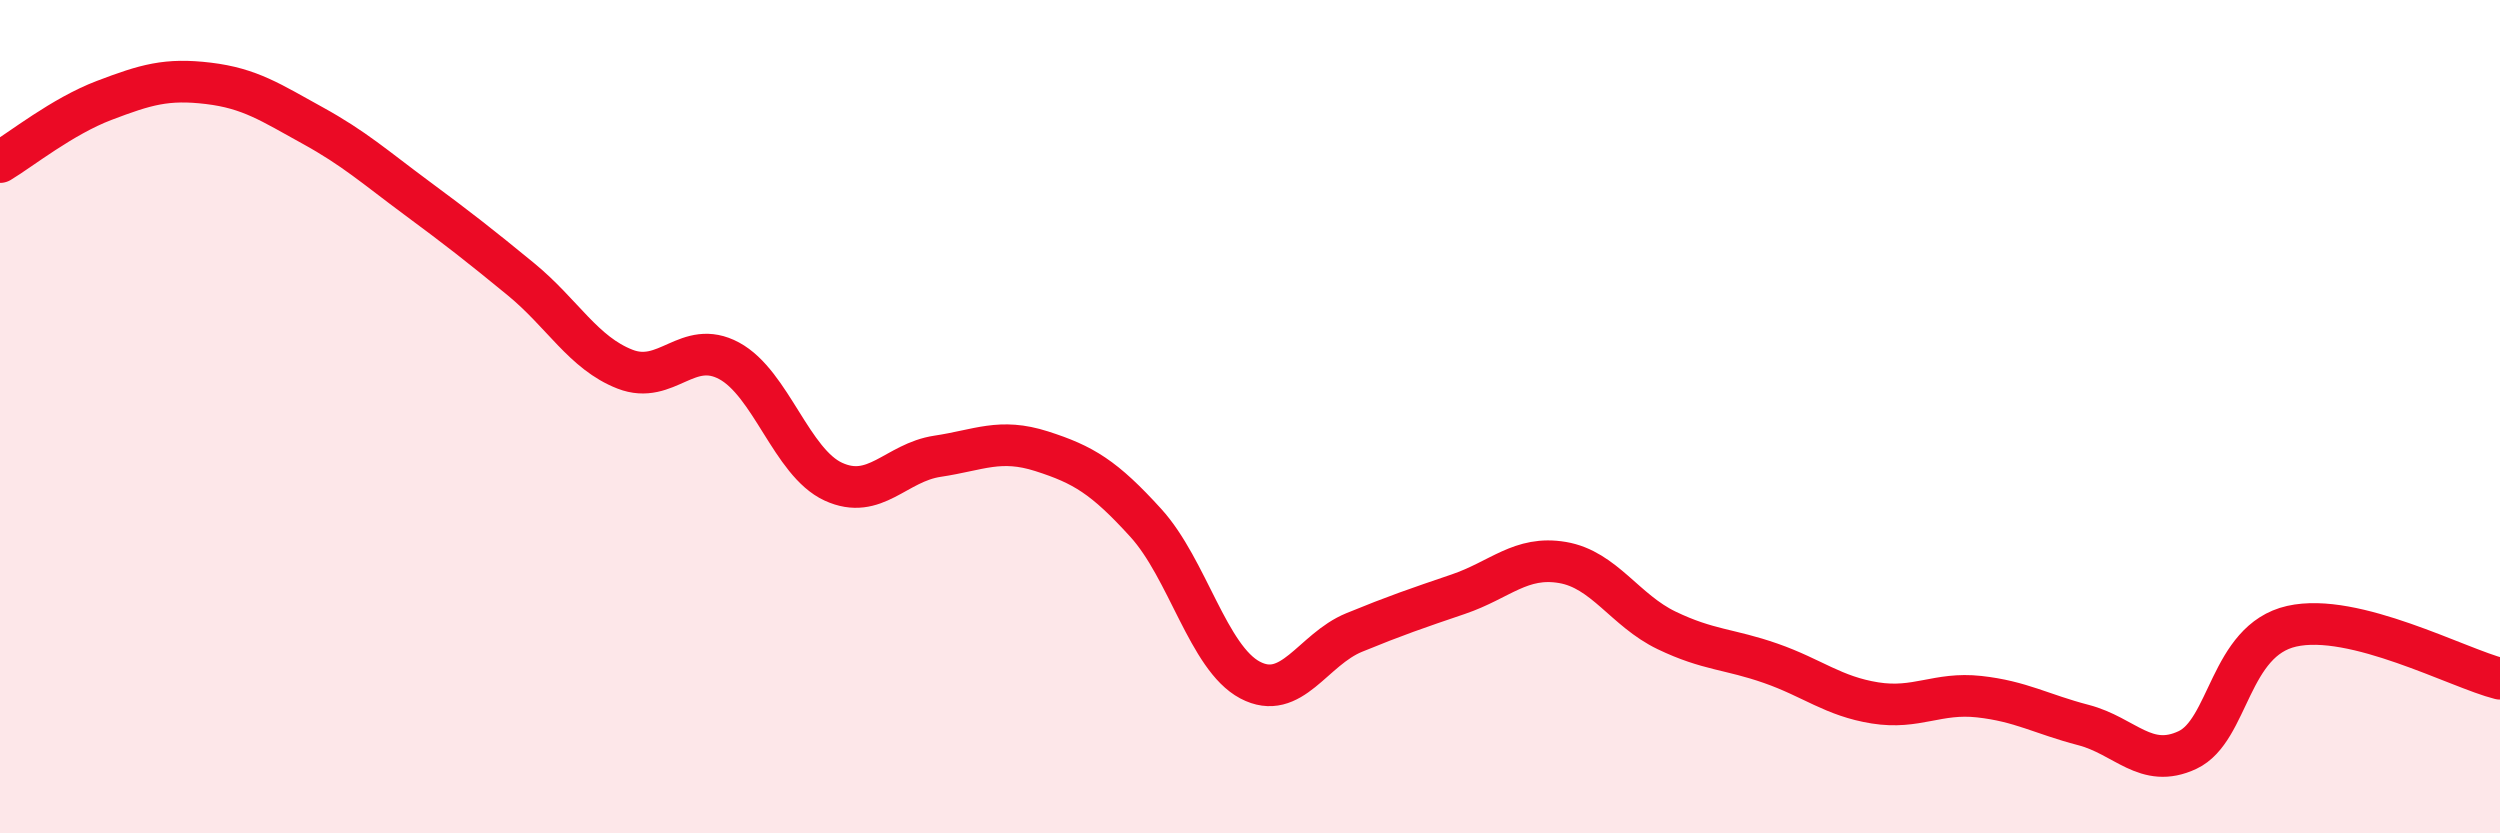
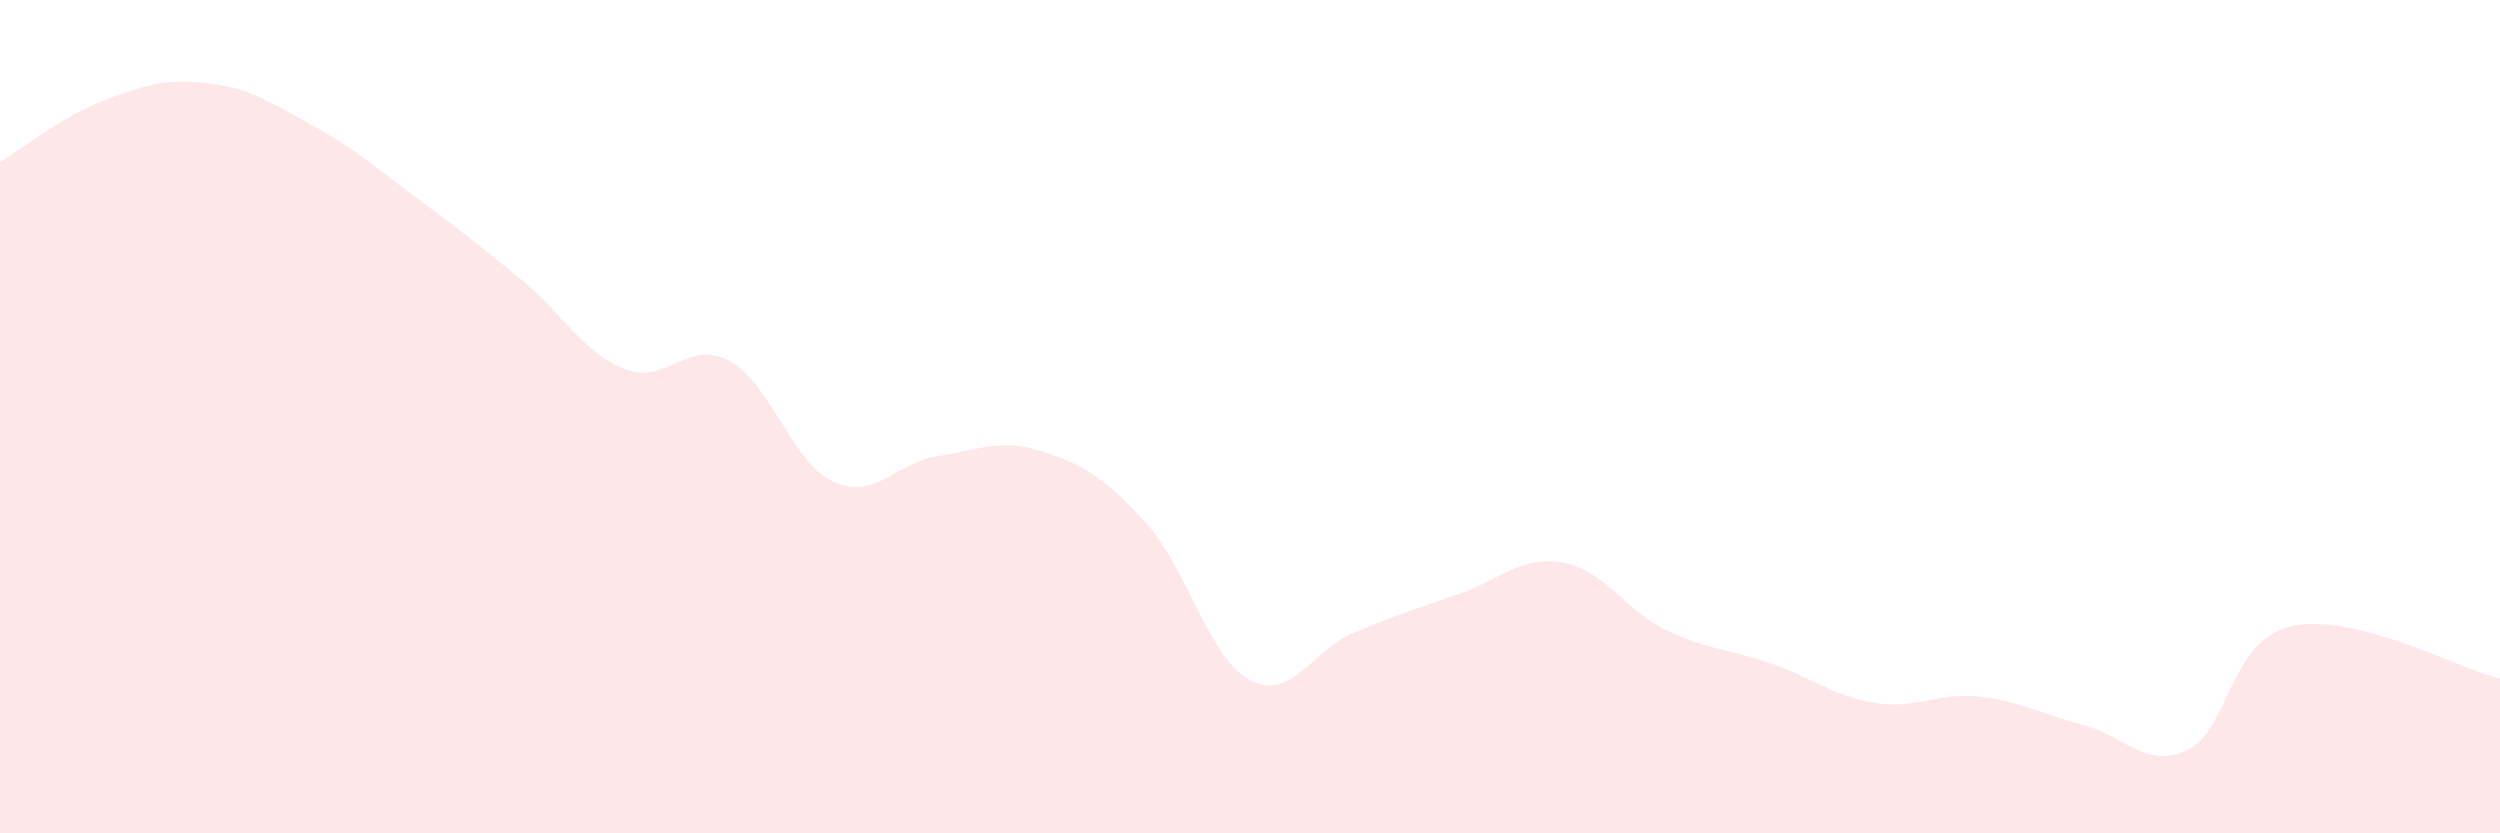
<svg xmlns="http://www.w3.org/2000/svg" width="60" height="20" viewBox="0 0 60 20">
  <path d="M 0,3.89 C 0.5,3.59 1.5,2.79 2.5,2.41 C 3.5,2.03 4,1.88 5,2 C 6,2.12 6.5,2.46 7.5,3.01 C 8.5,3.56 9,4.01 10,4.75 C 11,5.49 11.5,5.88 12.5,6.7 C 13.5,7.52 14,8.47 15,8.86 C 16,9.25 16.5,8.12 17.5,8.66 C 18.5,9.2 19,11.1 20,11.56 C 21,12.02 21.5,11.1 22.5,10.95 C 23.5,10.8 24,10.51 25,10.83 C 26,11.15 26.5,11.45 27.5,12.55 C 28.5,13.65 29,15.79 30,16.32 C 31,16.85 31.5,15.59 32.5,15.18 C 33.5,14.77 34,14.6 35,14.26 C 36,13.92 36.5,13.33 37.5,13.5 C 38.5,13.67 39,14.65 40,15.13 C 41,15.61 41.5,15.57 42.5,15.92 C 43.5,16.27 44,16.71 45,16.87 C 46,17.03 46.5,16.61 47.5,16.72 C 48.5,16.83 49,17.14 50,17.4 C 51,17.66 51.5,18.47 52.5,18 C 53.5,17.53 53.5,15.37 55,15.03 C 56.5,14.69 59,16.04 60,16.29L60 20L0 20Z" fill="#EB0A25" opacity="0.1" stroke-linecap="round" stroke-linejoin="round" />
-   <path d="M 0,3.89 C 0.5,3.59 1.5,2.79 2.5,2.41 C 3.5,2.03 4,1.88 5,2 C 6,2.12 6.5,2.46 7.5,3.01 C 8.5,3.56 9,4.01 10,4.75 C 11,5.49 11.5,5.88 12.5,6.7 C 13.5,7.52 14,8.47 15,8.86 C 16,9.25 16.5,8.12 17.5,8.66 C 18.5,9.2 19,11.1 20,11.56 C 21,12.02 21.5,11.1 22.5,10.95 C 23.5,10.8 24,10.51 25,10.83 C 26,11.15 26.5,11.45 27.5,12.55 C 28.5,13.65 29,15.79 30,16.32 C 31,16.85 31.5,15.59 32.5,15.18 C 33.5,14.77 34,14.6 35,14.26 C 36,13.92 36.5,13.33 37.5,13.5 C 38.5,13.67 39,14.65 40,15.13 C 41,15.61 41.5,15.57 42.5,15.92 C 43.5,16.27 44,16.71 45,16.87 C 46,17.03 46.5,16.61 47.5,16.72 C 48.5,16.83 49,17.14 50,17.4 C 51,17.66 51.5,18.47 52.5,18 C 53.5,17.53 53.5,15.37 55,15.03 C 56.5,14.69 59,16.04 60,16.29" stroke="#EB0A25" stroke-width="1" fill="none" stroke-linecap="round" stroke-linejoin="round" />
</svg>